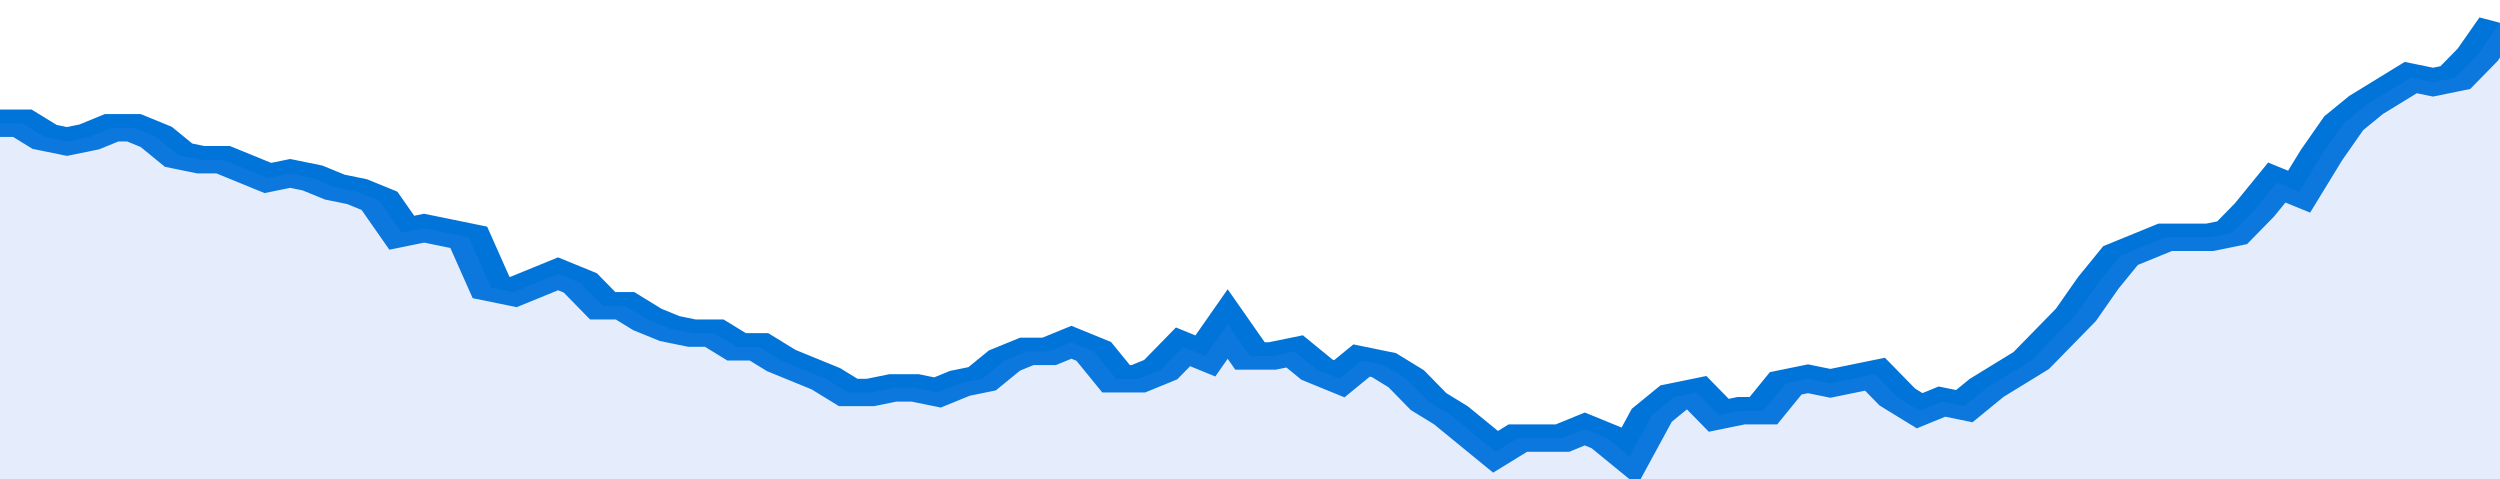
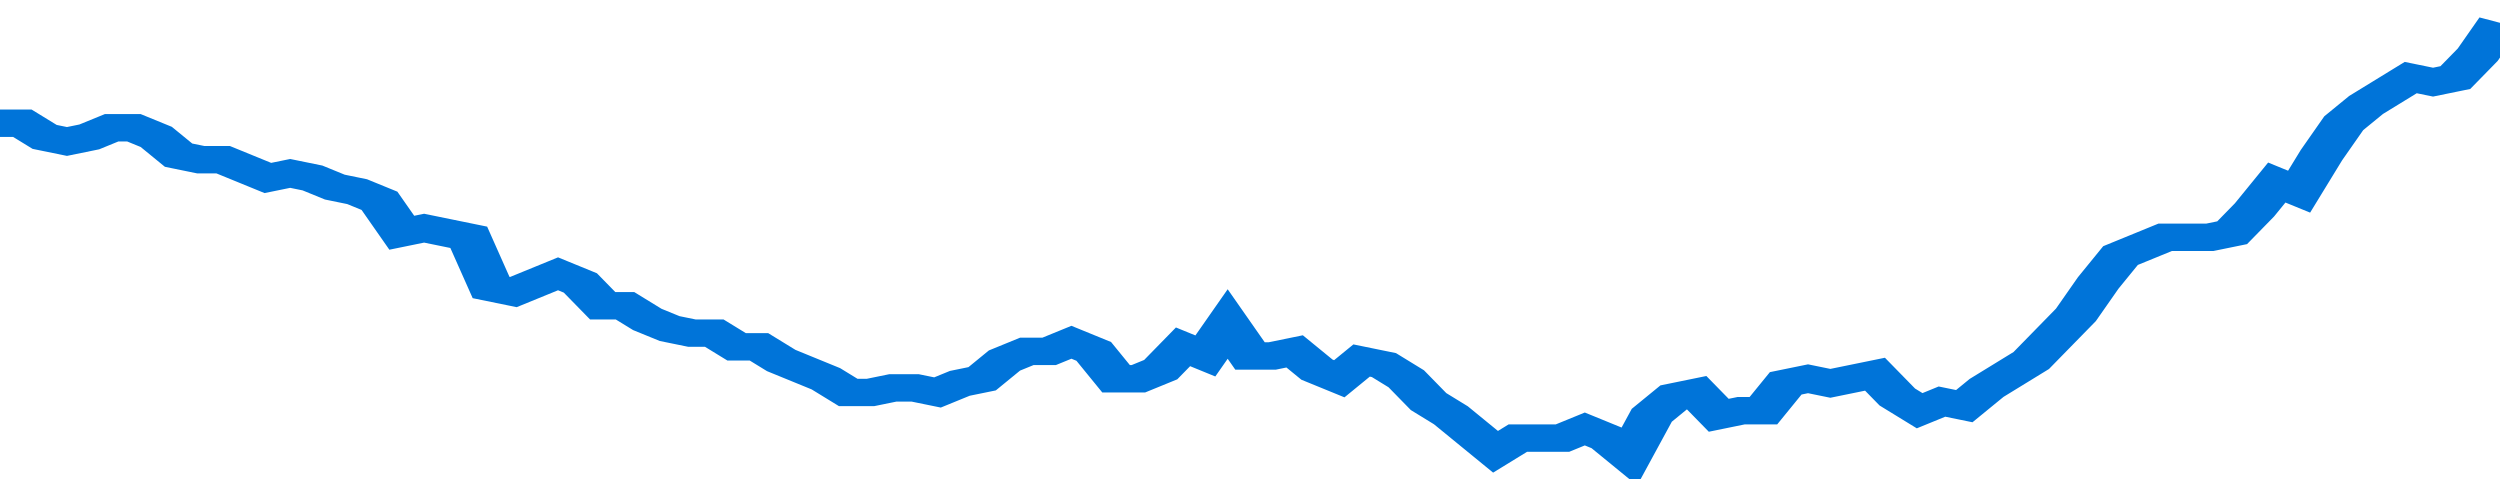
<svg xmlns="http://www.w3.org/2000/svg" viewBox="0 0 336 105" width="120" height="23" preserveAspectRatio="none">
  <polyline fill="none" stroke="#0074d9" stroke-width="6" points="0, 27 3, 27 6, 30 9, 31 12, 30 15, 28 18, 28 21, 30 24, 34 27, 35 30, 35 33, 37 36, 39 39, 38 42, 39 45, 41 48, 42 51, 44 54, 51 57, 50 60, 51 63, 52 66, 63 69, 64 72, 62 75, 60 78, 62 81, 67 84, 67 87, 70 90, 72 93, 73 96, 73 99, 76 102, 76 105, 79 108, 81 111, 83 114, 86 117, 86 120, 85 123, 85 126, 86 129, 84 132, 83 135, 79 138, 77 141, 77 144, 75 147, 77 150, 83 153, 83 156, 81 159, 76 162, 78 165, 71 168, 78 171, 78 174, 77 177, 81 180, 83 183, 79 186, 80 189, 83 192, 88 195, 91 198, 95 201, 99 204, 96 207, 96 210, 96 213, 94 216, 96 219, 100 222, 91 225, 87 228, 86 231, 91 234, 90 237, 90 240, 84 243, 83 246, 84 249, 83 252, 82 255, 87 258, 90 261, 88 264, 89 267, 85 270, 82 273, 79 276, 74 279, 69 282, 62 285, 56 288, 54 291, 52 294, 52 297, 52 300, 51 303, 46 306, 40 309, 42 312, 34 315, 27 318, 23 321, 20 324, 17 327, 18 330, 17 333, 12 336, 5 336, 5 "> </polyline>
-   <polygon fill="#5085ec" opacity="0.15" points="0, 105 0, 27 3, 27 6, 30 9, 31 12, 30 15, 28 18, 28 21, 30 24, 34 27, 35 30, 35 33, 37 36, 39 39, 38 42, 39 45, 41 48, 42 51, 44 54, 51 57, 50 60, 51 63, 52 66, 63 69, 64 72, 62 75, 60 78, 62 81, 67 84, 67 87, 70 90, 72 93, 73 96, 73 99, 76 102, 76 105, 79 108, 81 111, 83 114, 86 117, 86 120, 85 123, 85 126, 86 129, 84 132, 83 135, 79 138, 77 141, 77 144, 75 147, 77 150, 83 153, 83 156, 81 159, 76 162, 78 165, 71 168, 78 171, 78 174, 77 177, 81 180, 83 183, 79 186, 80 189, 83 192, 88 195, 91 198, 95 201, 99 204, 96 207, 96 210, 96 213, 94 216, 96 219, 100 222, 91 225, 87 228, 86 231, 91 234, 90 237, 90 240, 84 243, 83 246, 84 249, 83 252, 82 255, 87 258, 90 261, 88 264, 89 267, 85 270, 82 273, 79 276, 74 279, 69 282, 62 285, 56 288, 54 291, 52 294, 52 297, 52 300, 51 303, 46 306, 40 309, 42 312, 34 315, 27 318, 23 321, 20 324, 17 327, 18 330, 17 333, 12 336, 5 336, 105 " />
</svg>